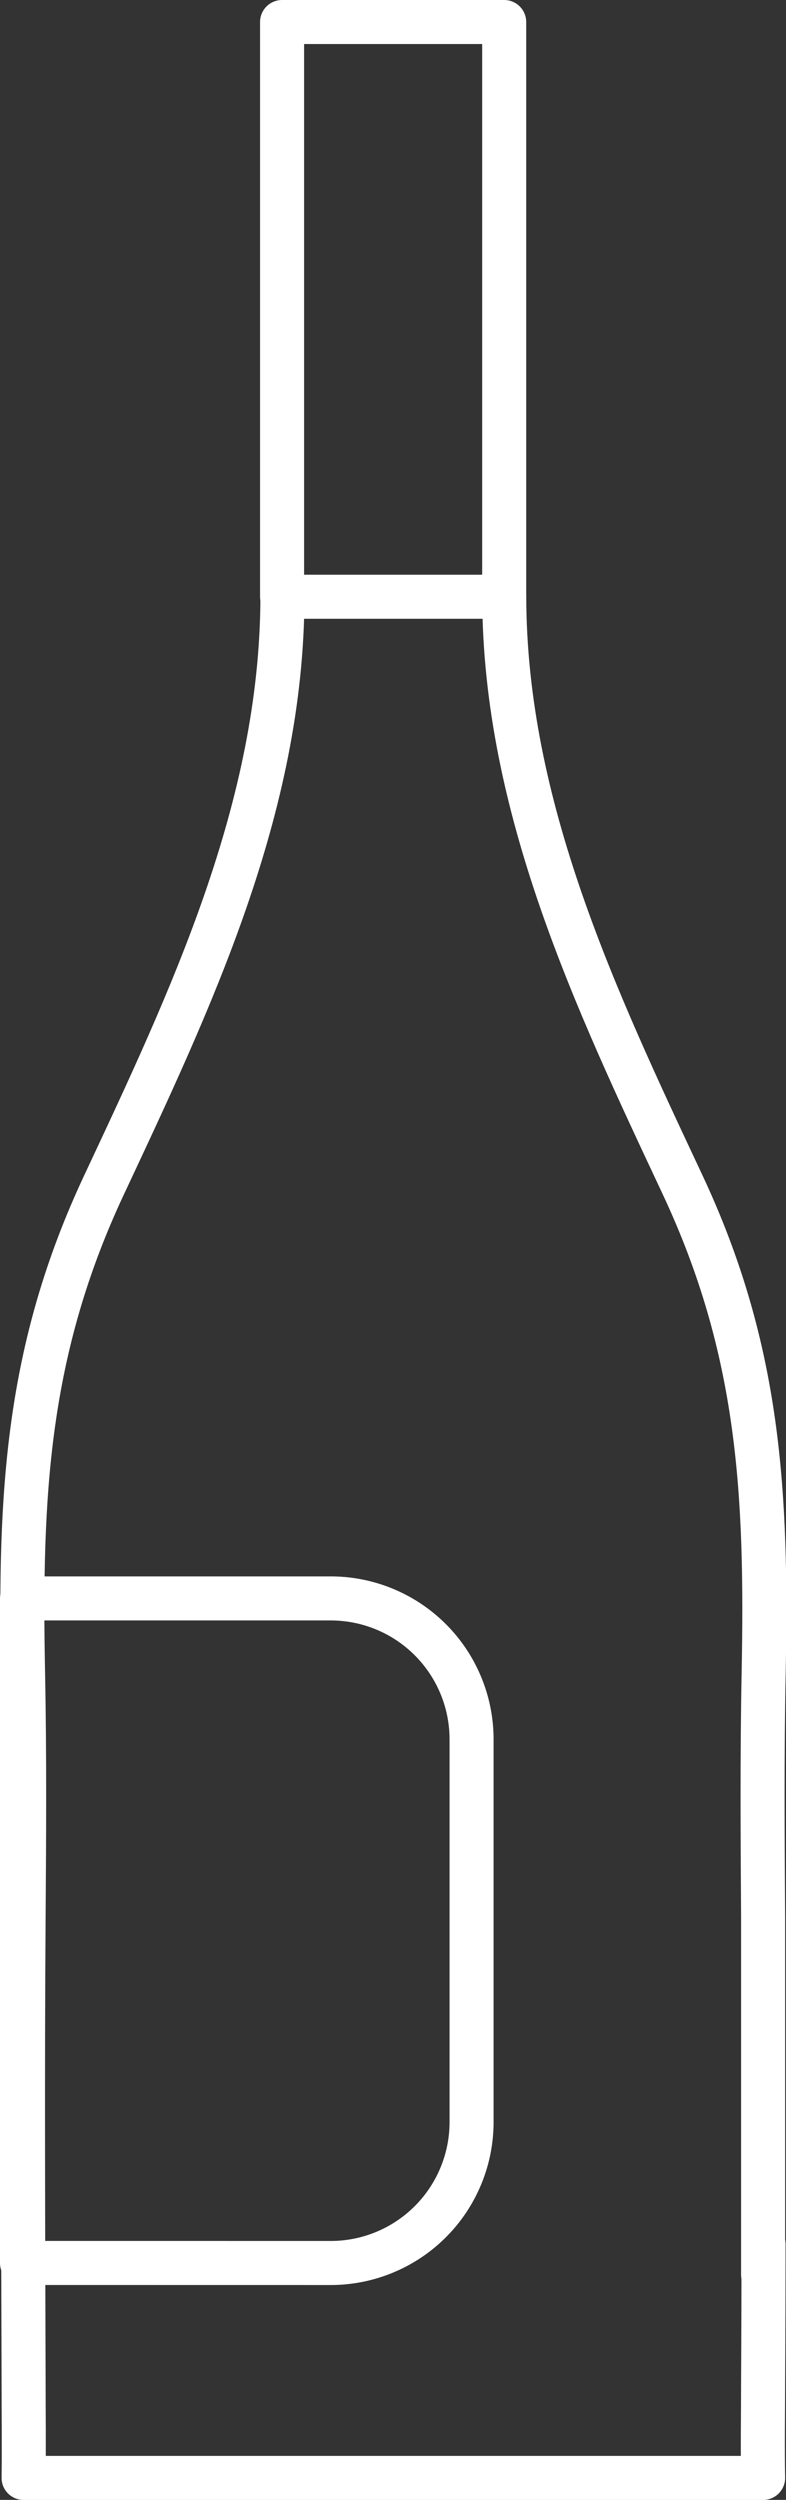
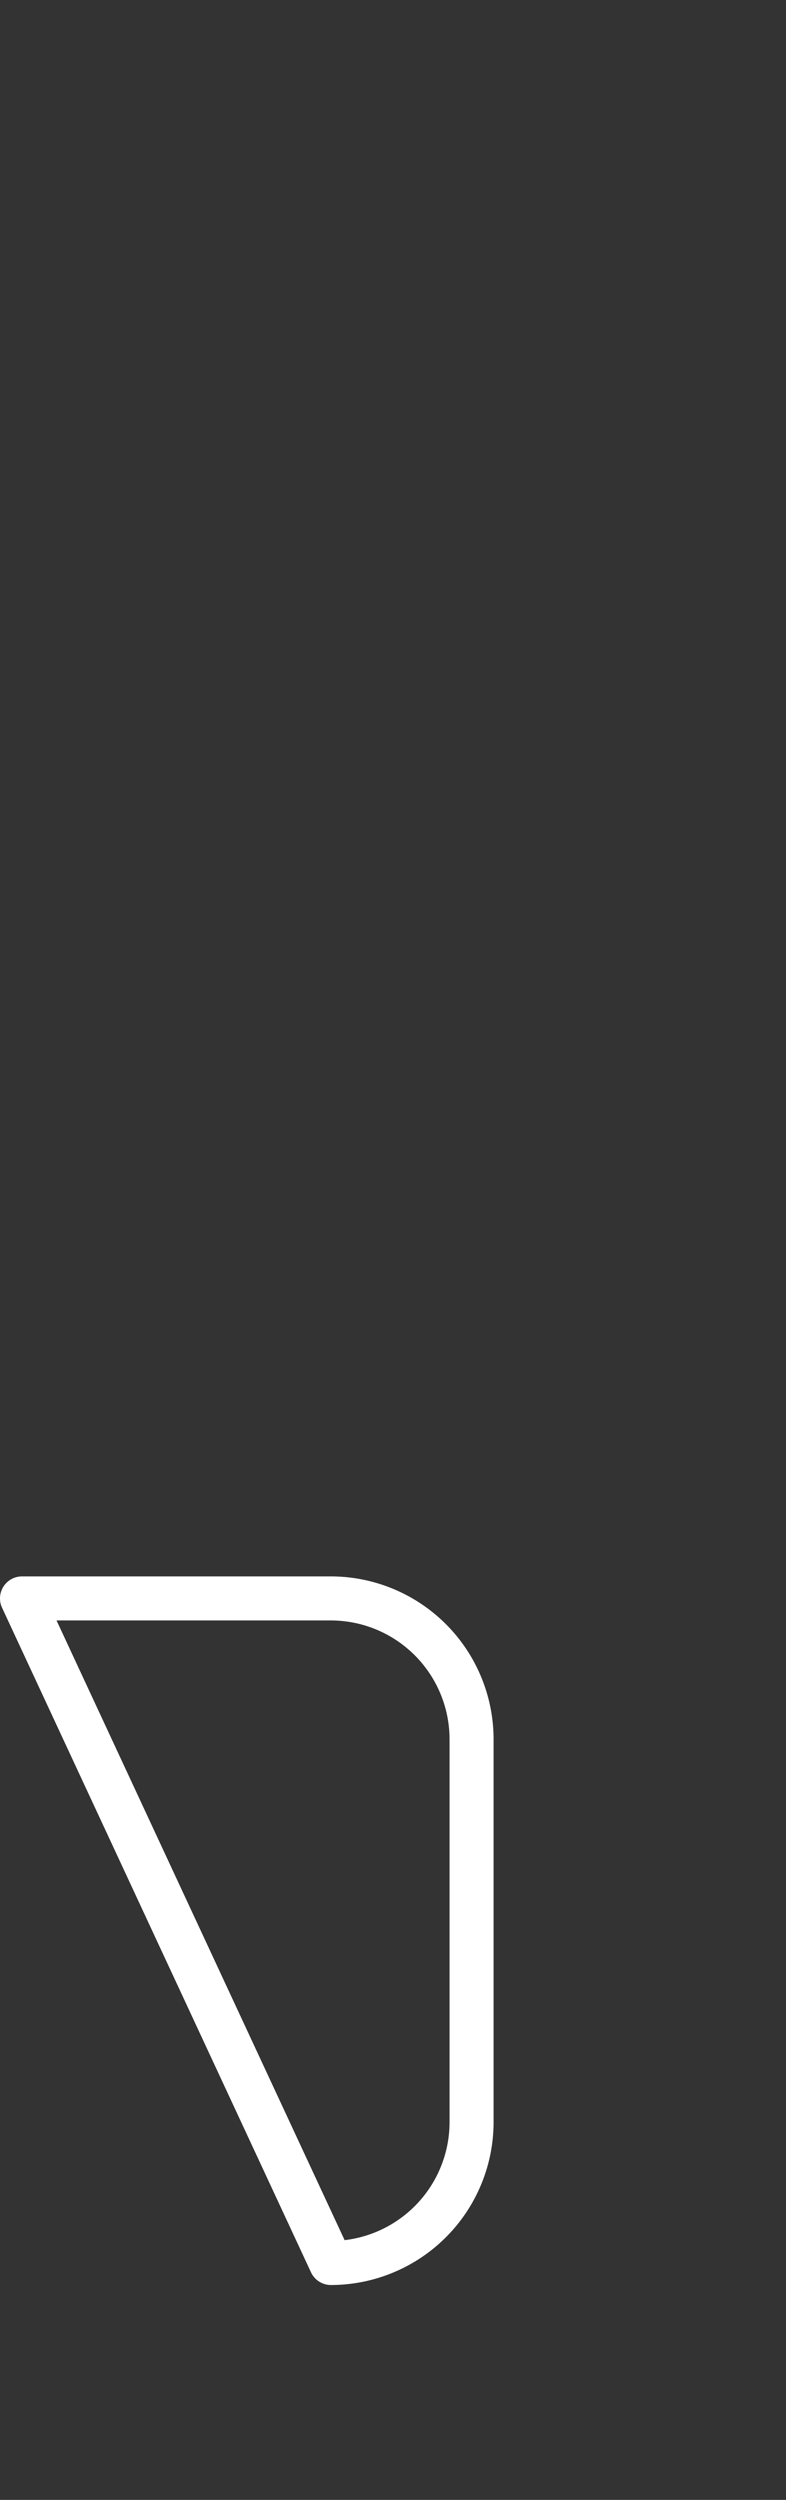
<svg xmlns="http://www.w3.org/2000/svg" width="17.853" height="56.763" viewBox="0 0 17.853 56.763">
  <rect x="0" y="0" width="17.853" height="56.763" fill="#333333" stroke="none" />
  <g id="Grupo_50" data-name="Grupo 50" transform="translate(0.5 0.5)">
-     <path id="Trazado_161" data-name="Trazado 161" d="M774.676,189.394q0,1.561-.009,3.122c0,.73-.014,1.461,0,2.192H757.87c.01-.73,0-1.46,0-2.192-.01-3.513-.025-7.028,0-10.54.013-1.842.024-3.681-.012-5.524-.08-4.073.076-7.346,1.842-11.109,1.966-4.195,4.041-8.557,4.049-13.349" transform="translate(-757.834 -138.944)" fill="none" stroke="#fff" stroke-linecap="round" stroke-linejoin="round" stroke-width="1" />
-     <path id="Trazado_161-2" data-name="Trazado 161" d="M769.524,151.994c.009,4.792,2.082,9.154,4.05,13.349,1.764,3.762,1.921,7.036,1.842,11.109-.036,1.843-.024,3.681-.012,5.524,0,.591,0,7.528,0,8.119" transform="translate(-758.571 -138.944)" fill="none" stroke="#fff" stroke-linecap="round" stroke-linejoin="round" stroke-width="1" />
-     <rect id="Rectángulo_12" data-name="Rectángulo 12" width="5.045" height="13.05" transform="translate(5.907)" fill="none" stroke="#fff" stroke-linecap="round" stroke-linejoin="round" stroke-width="1" />
    <g id="Grupo_49" data-name="Grupo 49" transform="translate(0 35.795)">
-       <path id="Trazado_162" data-name="Trazado 162" d="M764.851,191.359a3.2,3.2,0,0,0,3.194-3.195v-8.7a3.2,3.2,0,0,0-3.194-3.195h-7.017v15.089Z" transform="translate(-757.834 -176.27)" fill="none" stroke="#fff" stroke-linecap="round" stroke-linejoin="round" stroke-width="1" />
+       <path id="Trazado_162" data-name="Trazado 162" d="M764.851,191.359a3.2,3.2,0,0,0,3.194-3.195v-8.7a3.2,3.2,0,0,0-3.194-3.195h-7.017Z" transform="translate(-757.834 -176.27)" fill="none" stroke="#fff" stroke-linecap="round" stroke-linejoin="round" stroke-width="1" />
    </g>
  </g>
</svg>